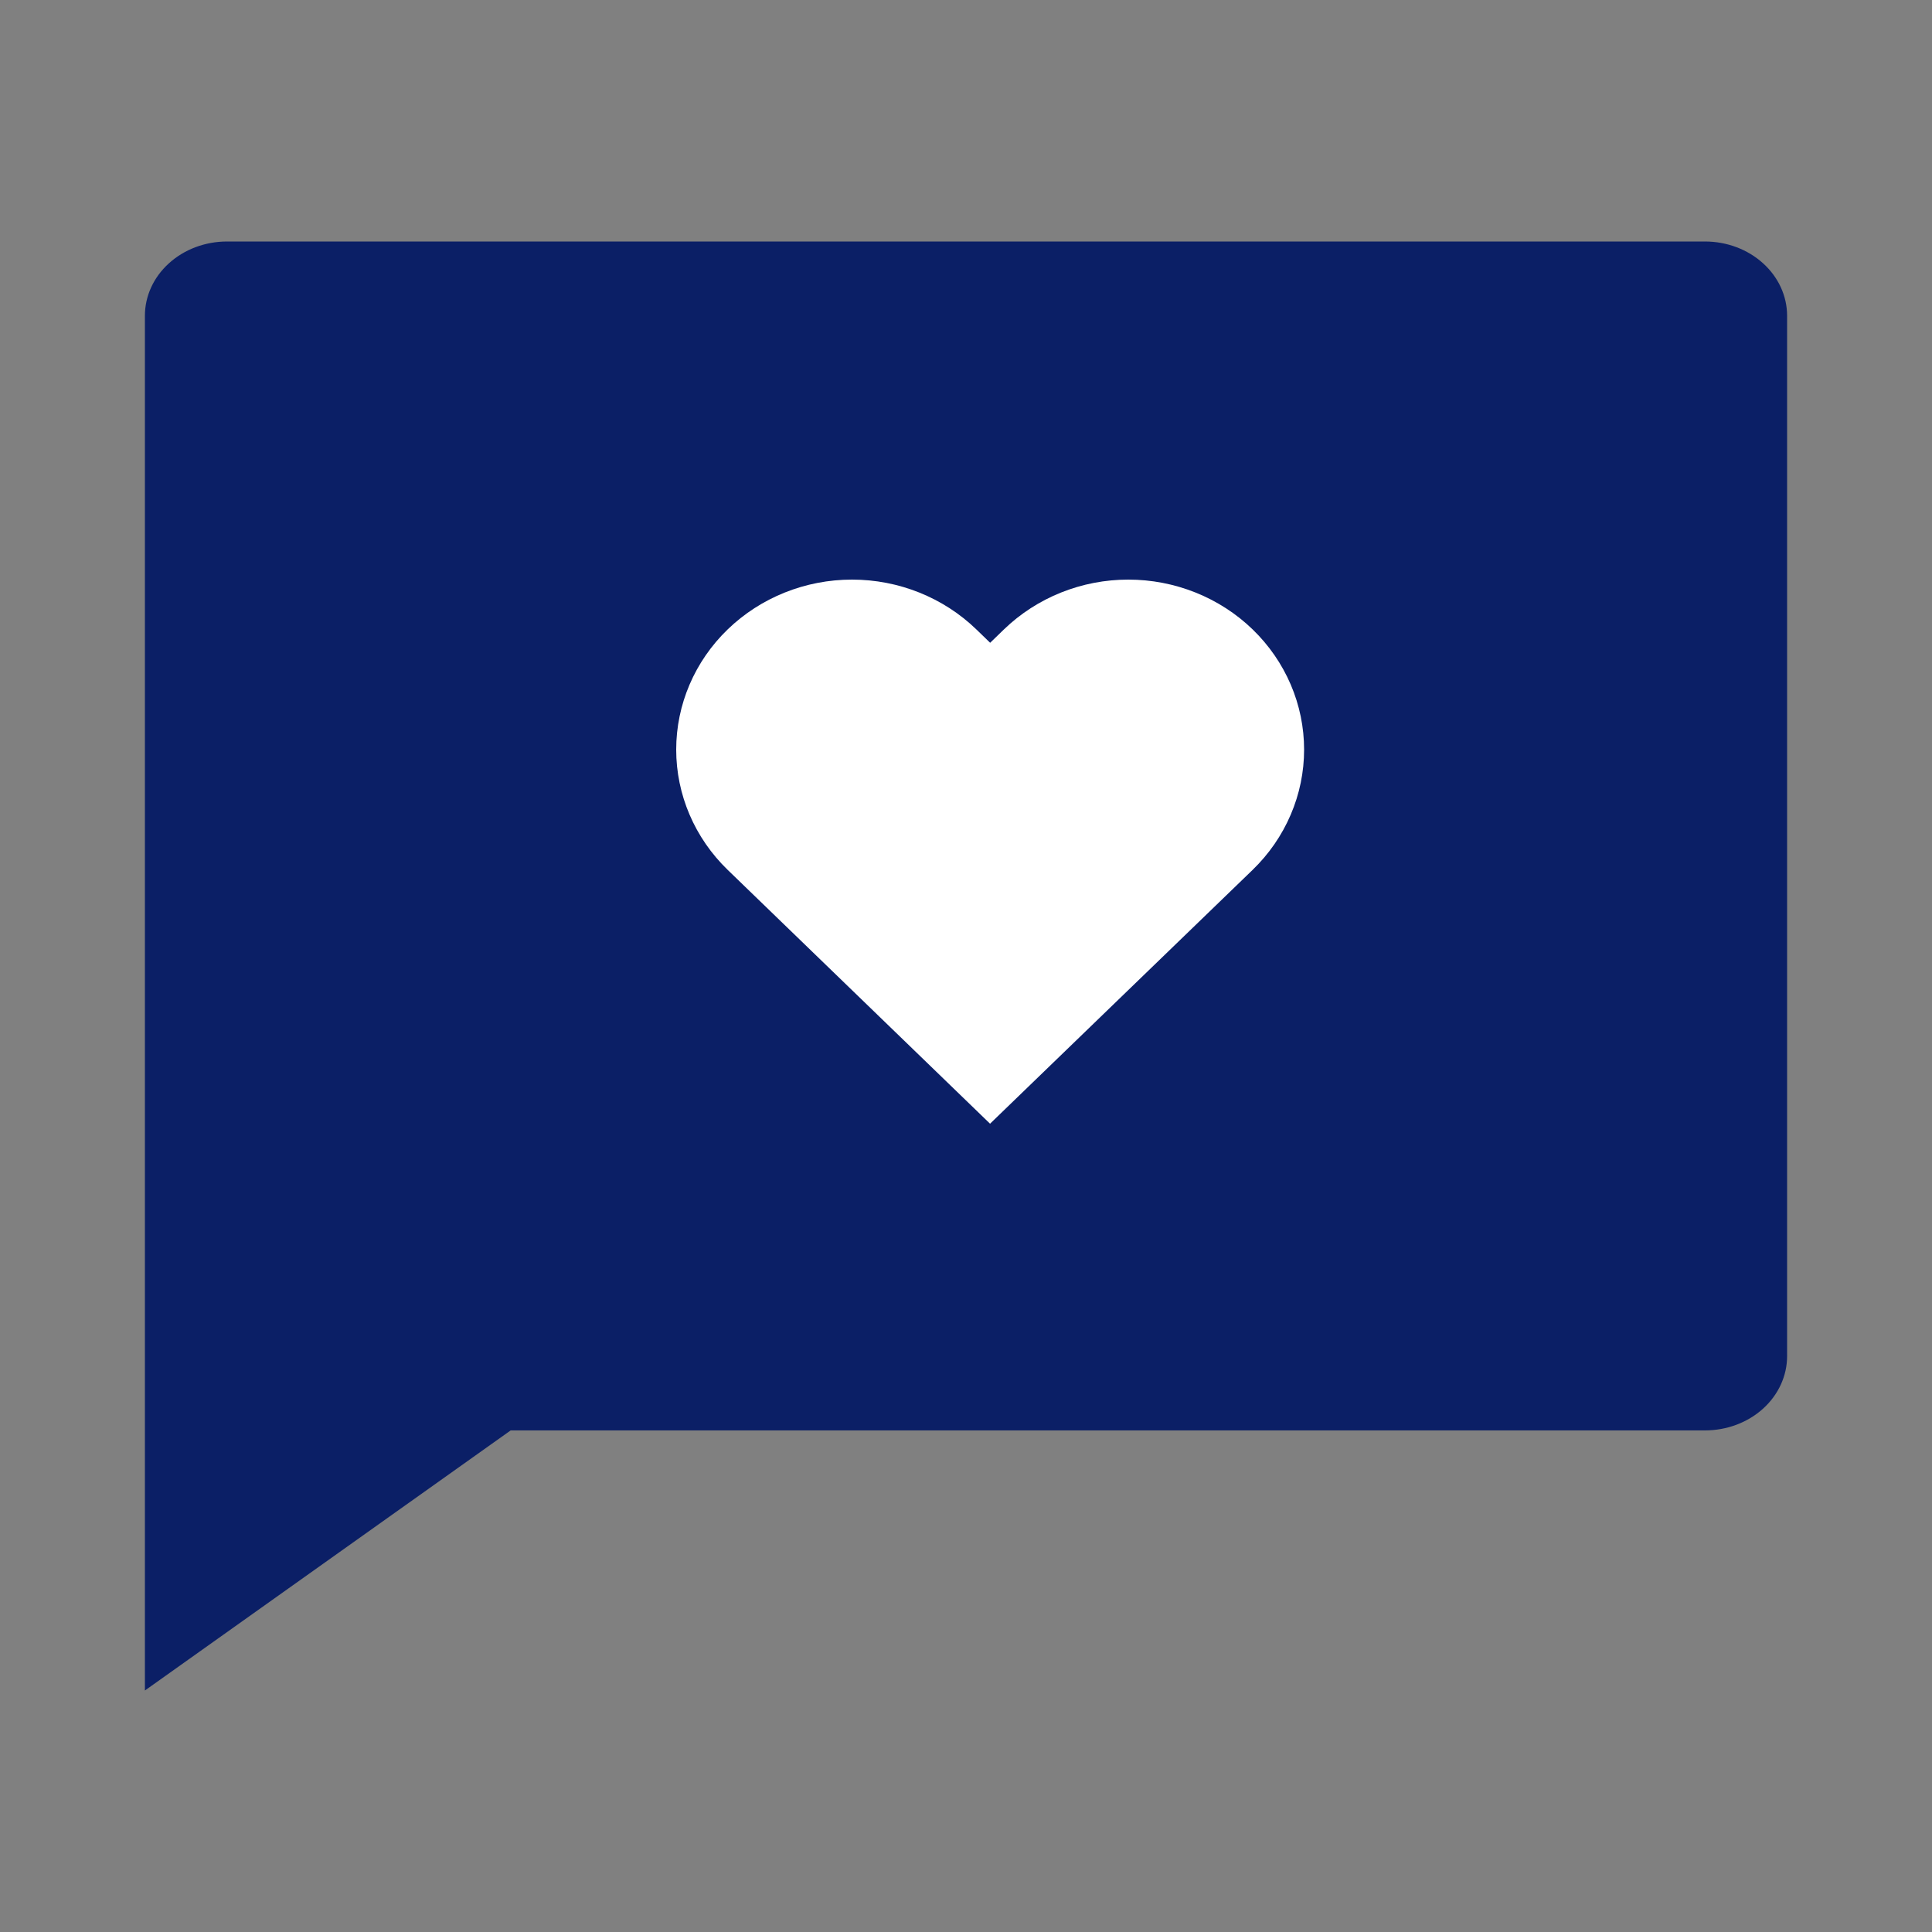
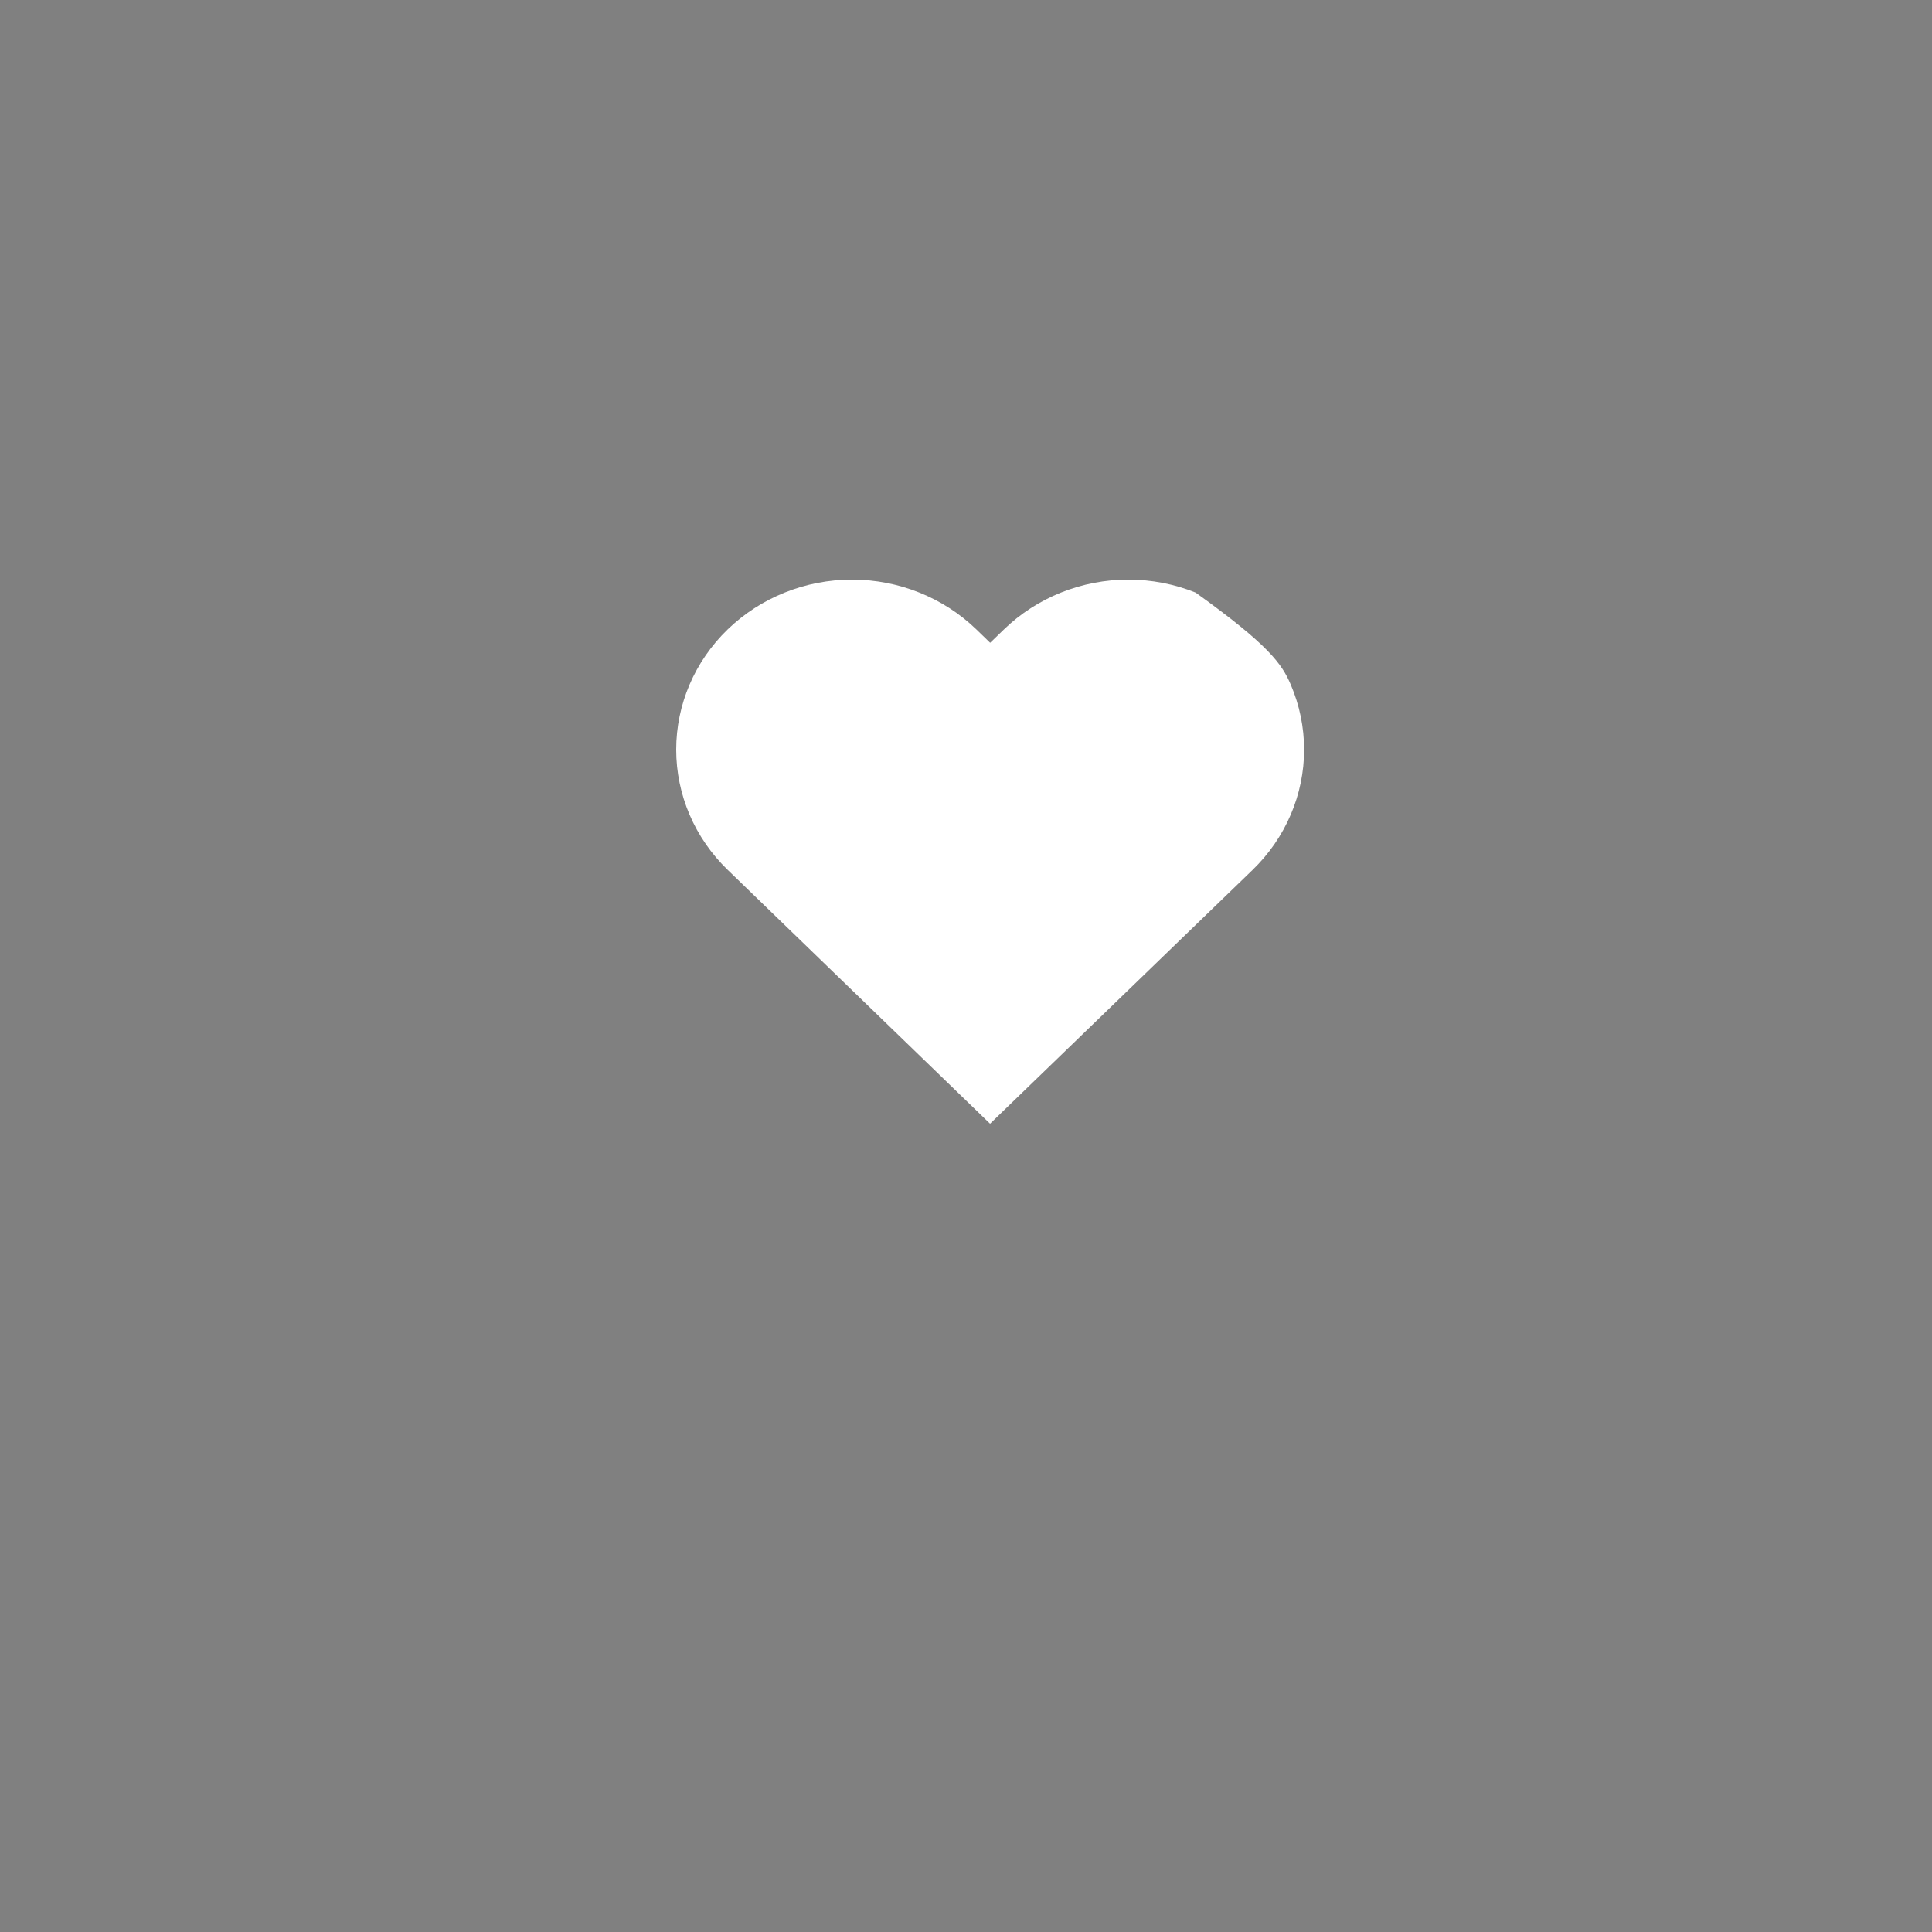
<svg xmlns="http://www.w3.org/2000/svg" width="40" height="40" viewBox="0 0 40 40" fill="none">
  <rect x="0" y="0" width="40" height="40" fill="#808080" stroke="none" />
-   <path d="M10.573 29.615L3 35V6.538C3 6.13 3.179 5.739 3.498 5.451C3.817 5.162 4.249 5 4.7 5H35.3C35.751 5 36.183 5.162 36.502 5.451C36.821 5.739 37 6.13 37 6.538V28.077C37 28.485 36.821 28.876 36.502 29.165C36.183 29.453 35.751 29.615 35.3 29.615H10.573Z" fill="#0B1F66" />
-   <path d="M20.5 23.267L15.066 18.01C14.383 17.349 14 16.454 14 15.52C14 14.587 14.383 13.691 15.066 13.031C15.749 12.371 16.674 12 17.64 12C18.605 12 19.531 12.371 20.214 13.031L20.5 13.308L20.786 13.031C21.124 12.704 21.526 12.445 21.967 12.268C22.409 12.091 22.882 12 23.36 12C23.838 12 24.311 12.091 24.753 12.268C25.195 12.445 25.596 12.704 25.934 13.031C26.272 13.358 26.54 13.746 26.723 14.173C26.906 14.6 27 15.058 27 15.52C27 15.983 26.906 16.44 26.723 16.867C26.54 17.295 26.272 17.683 25.934 18.01L20.498 23.265L20.5 23.267Z" fill="white" />
+   <path d="M20.5 23.267L15.066 18.01C14.383 17.349 14 16.454 14 15.52C14 14.587 14.383 13.691 15.066 13.031C15.749 12.371 16.674 12 17.64 12C18.605 12 19.531 12.371 20.214 13.031L20.5 13.308L20.786 13.031C21.124 12.704 21.526 12.445 21.967 12.268C22.409 12.091 22.882 12 23.36 12C23.838 12 24.311 12.091 24.753 12.268C26.272 13.358 26.54 13.746 26.723 14.173C26.906 14.6 27 15.058 27 15.52C27 15.983 26.906 16.44 26.723 16.867C26.54 17.295 26.272 17.683 25.934 18.01L20.498 23.265L20.5 23.267Z" fill="white" />
</svg>